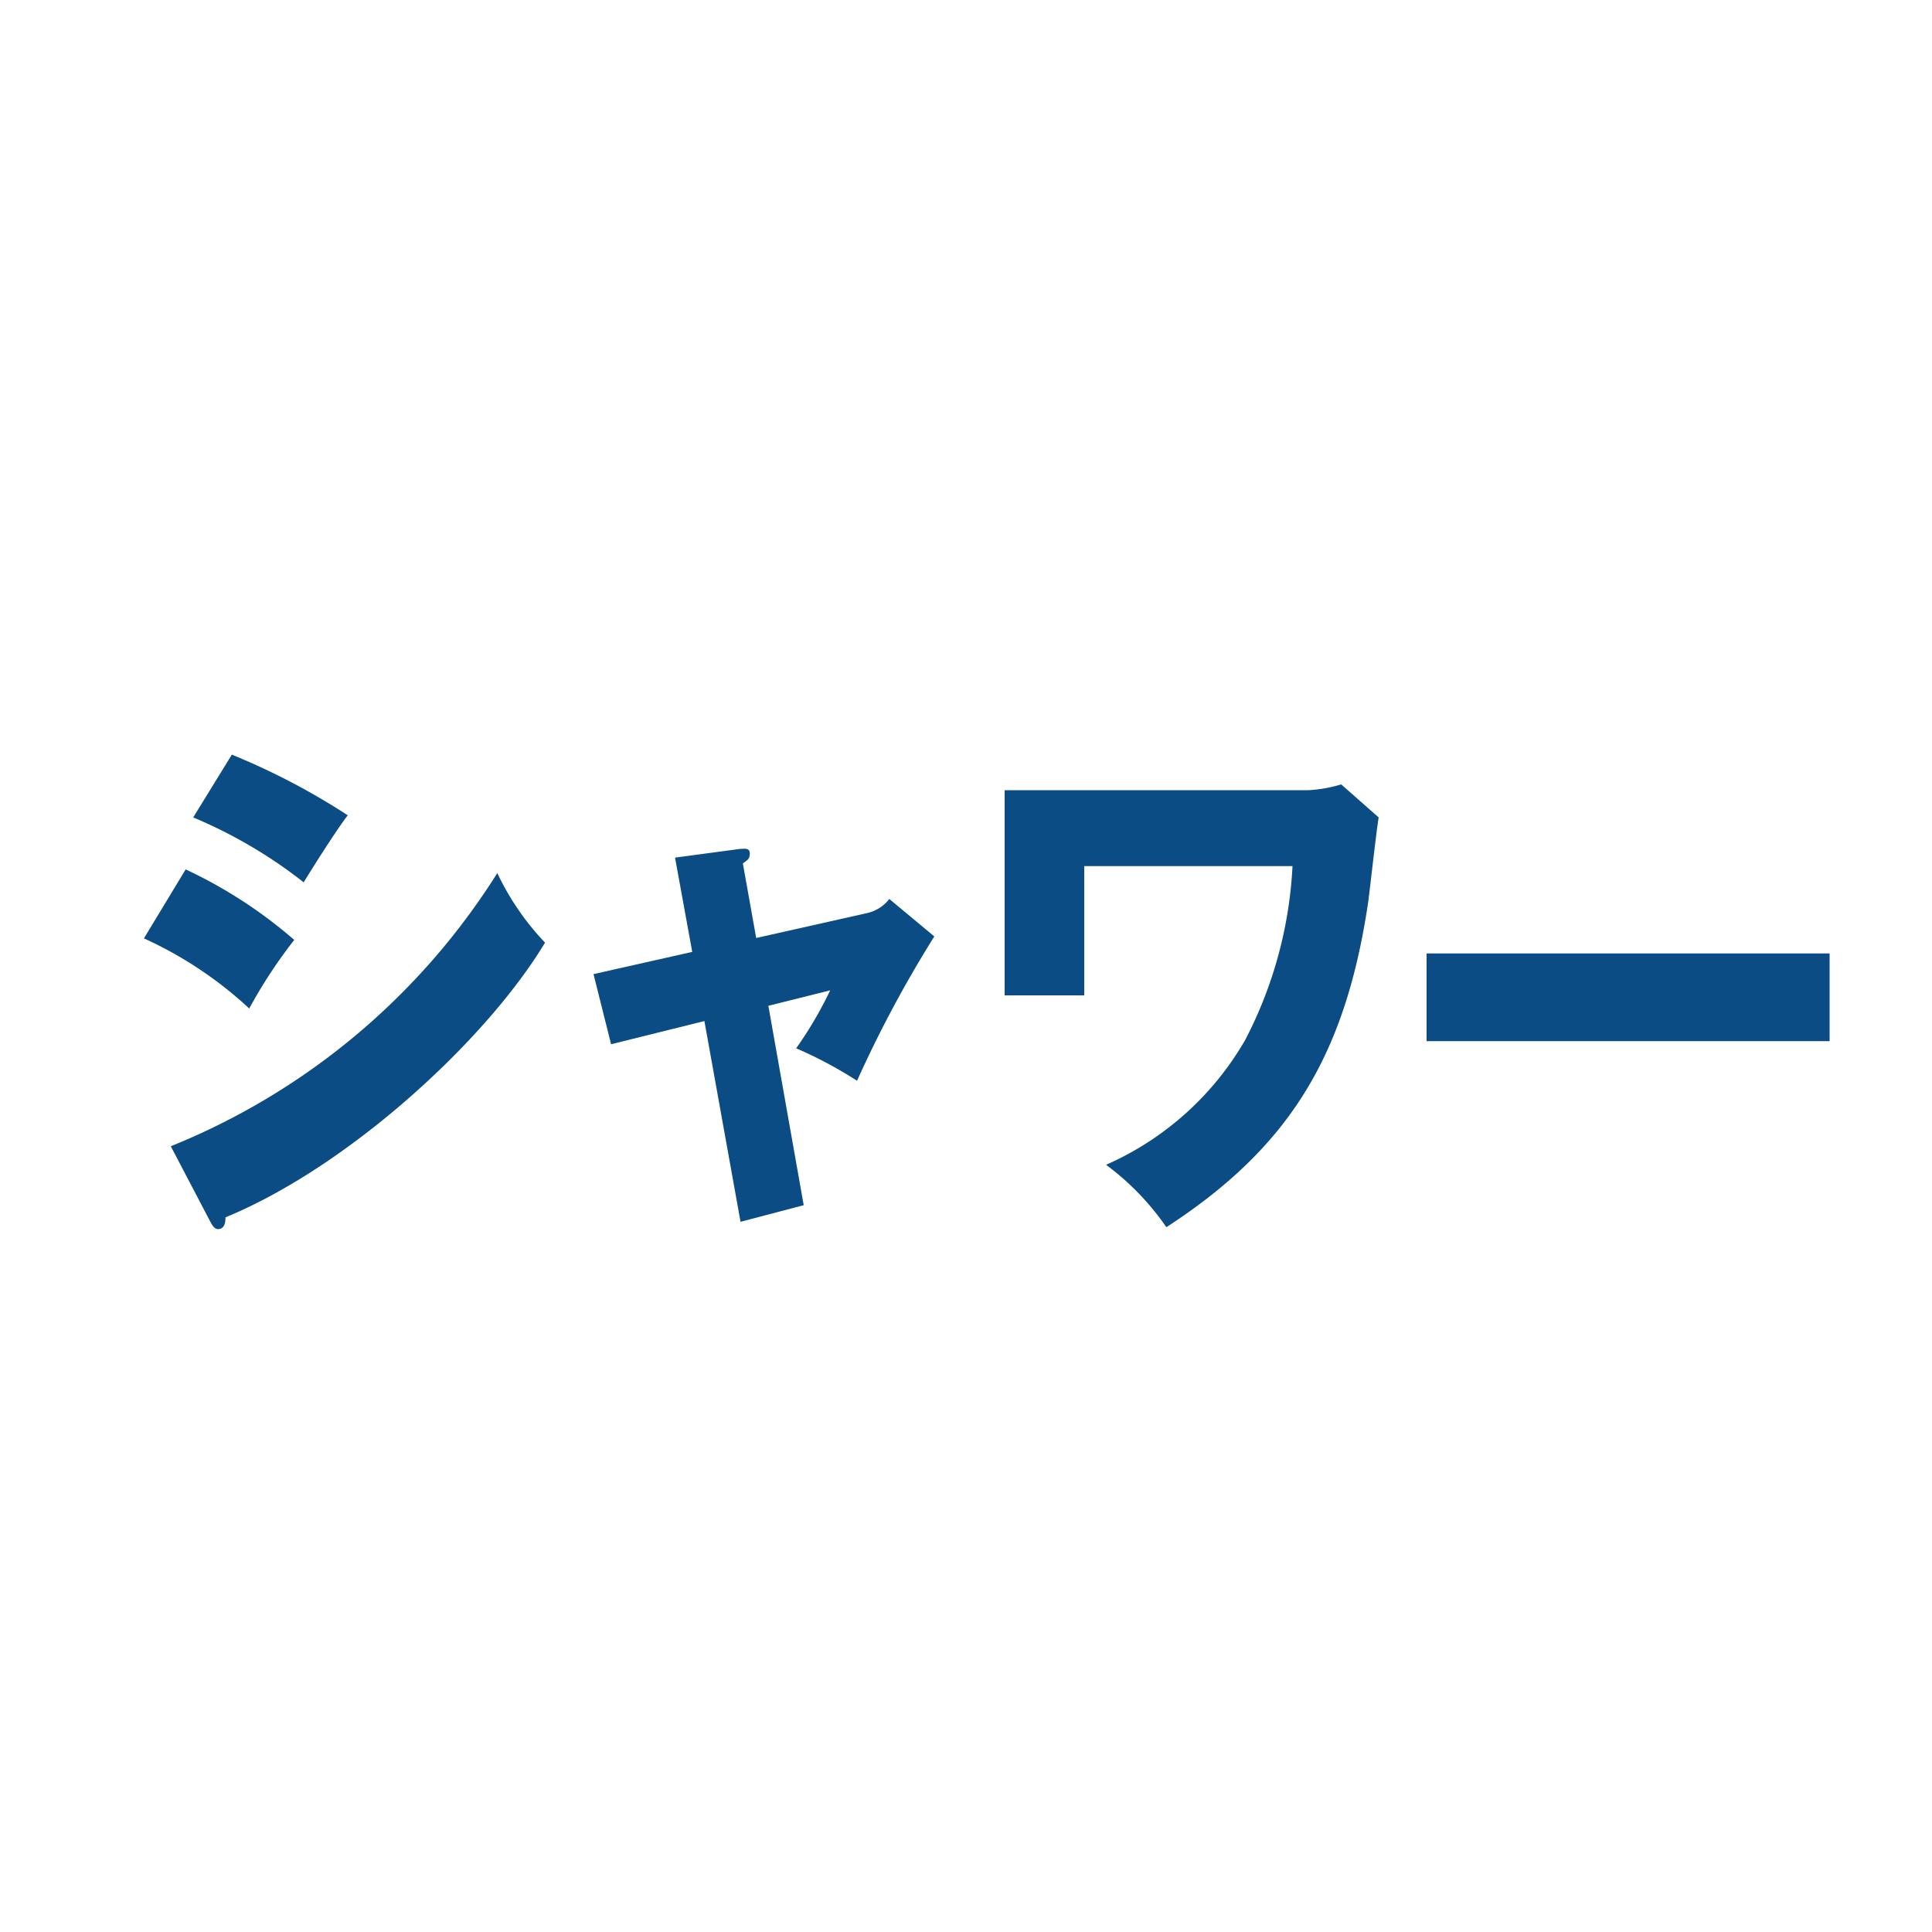
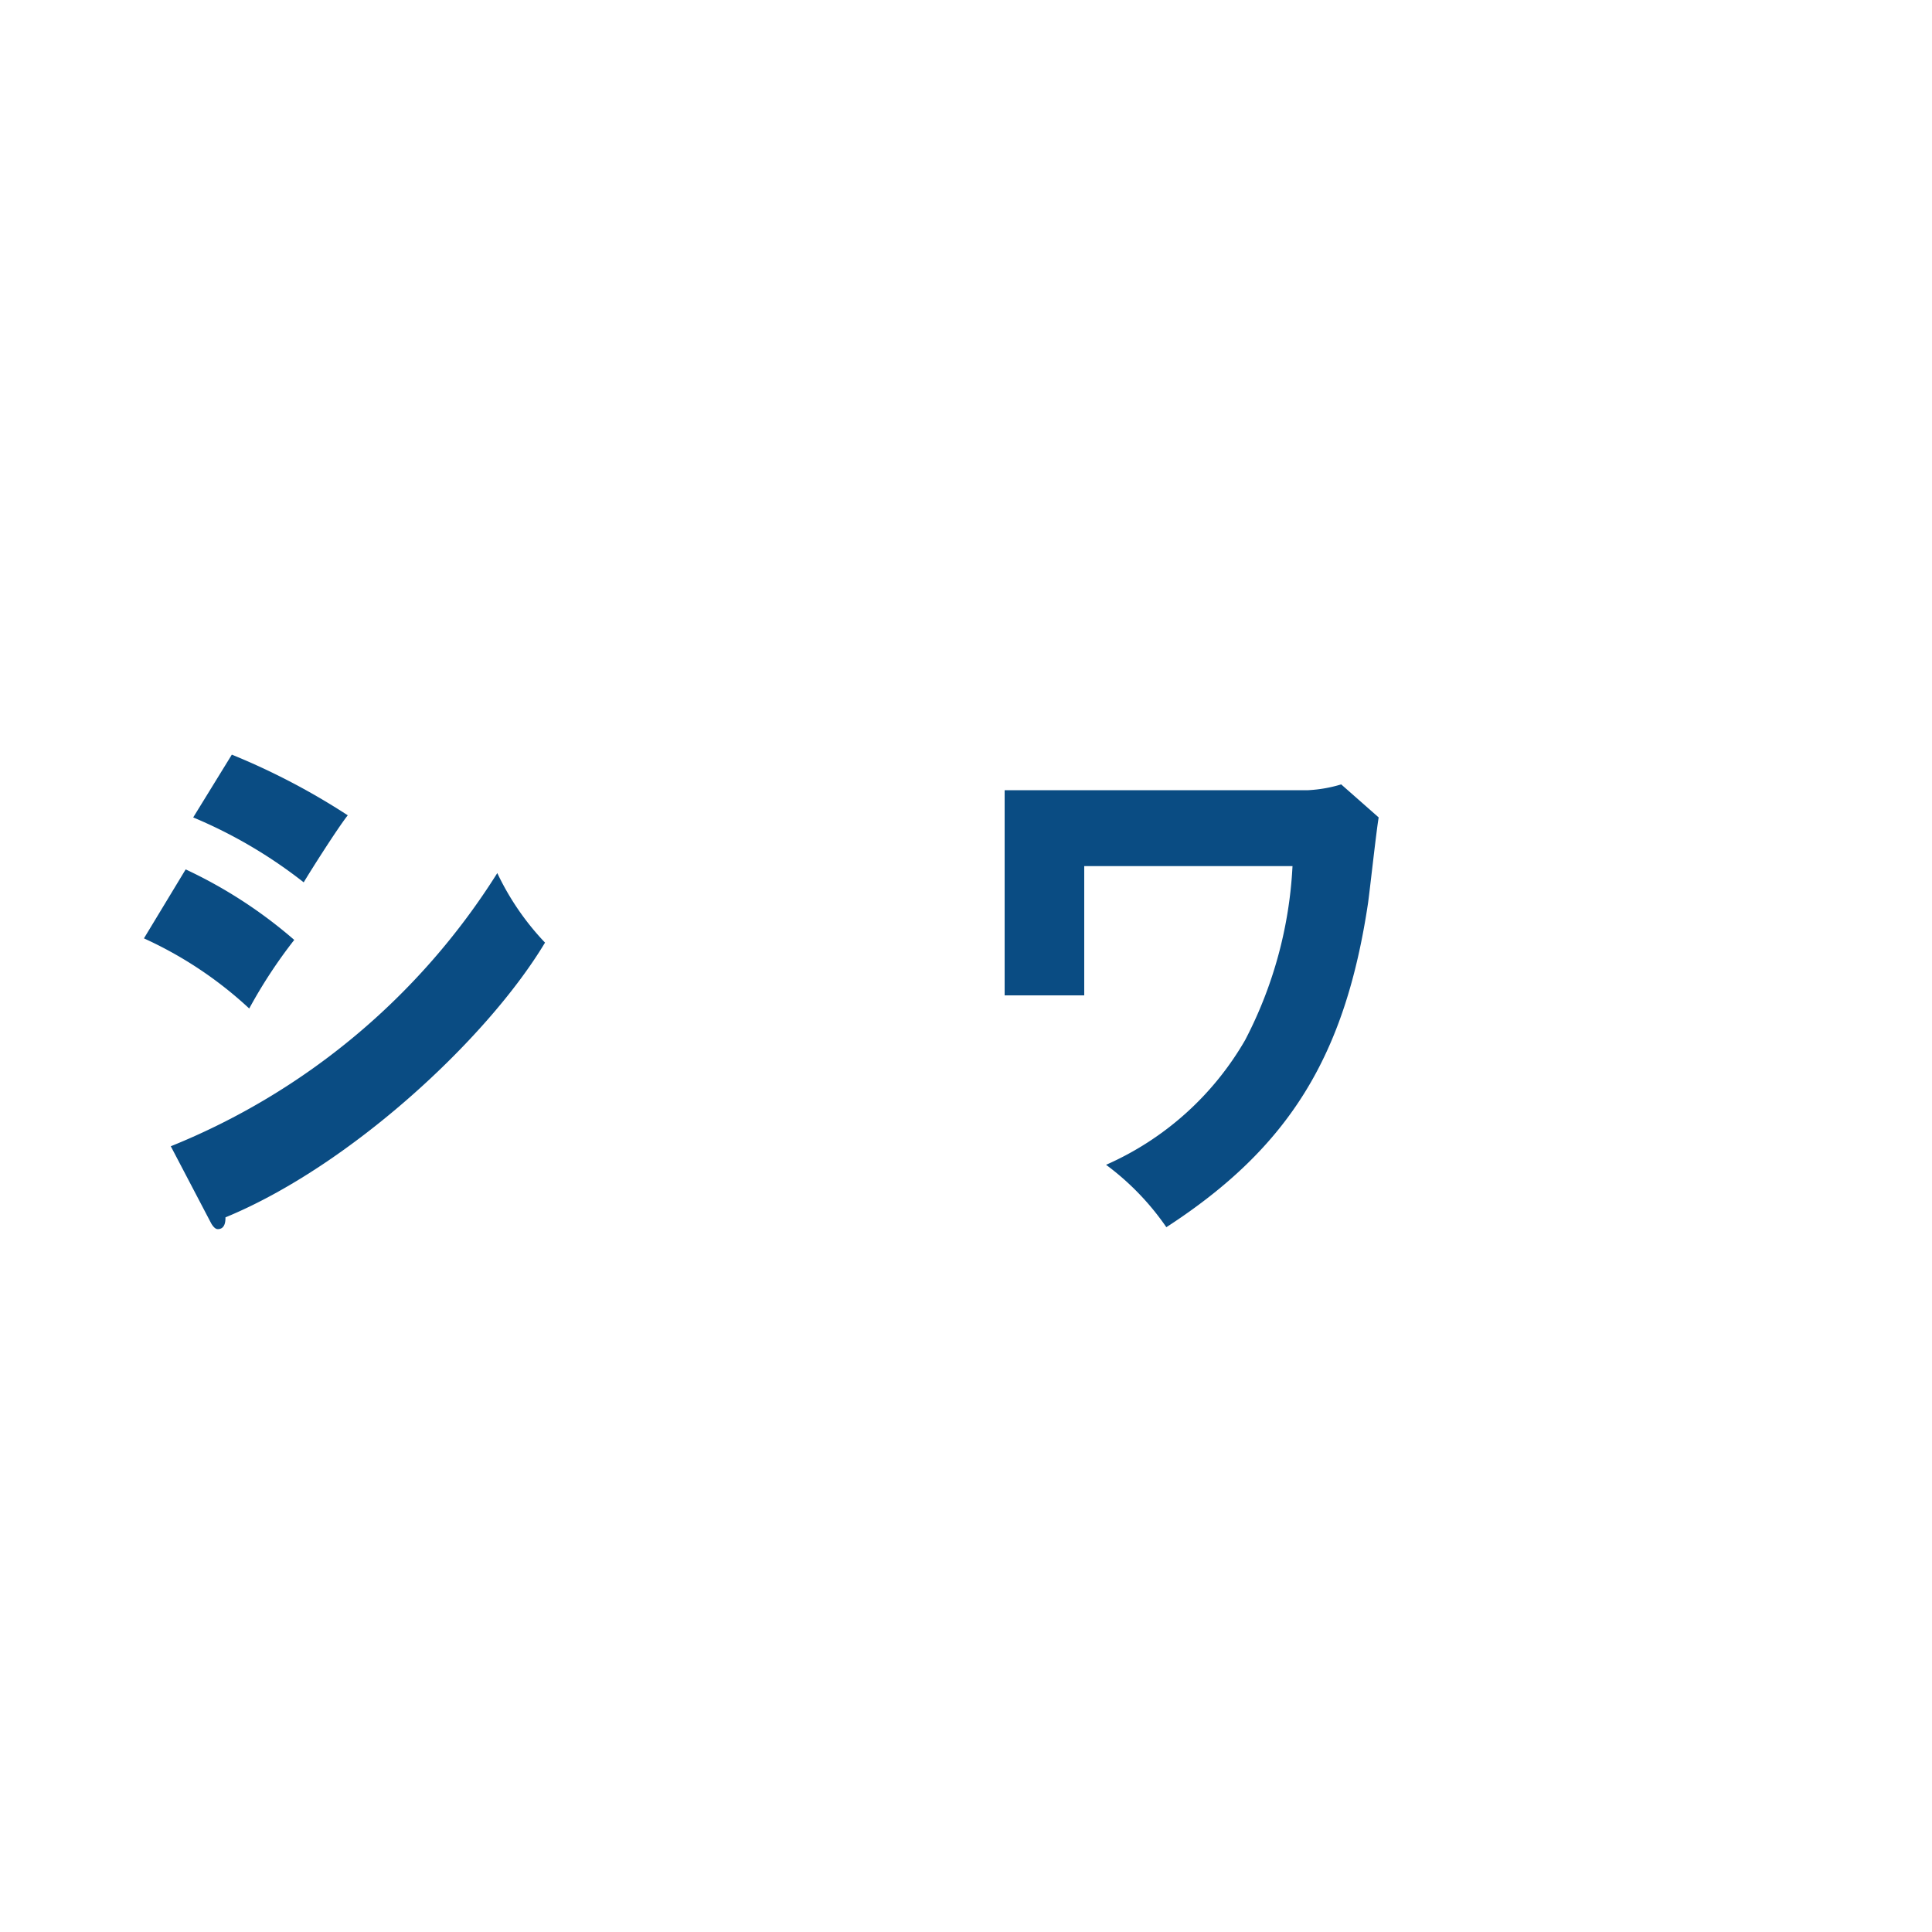
<svg xmlns="http://www.w3.org/2000/svg" id="レイヤー_1" data-name="レイヤー 1" viewBox="0 0 100 100">
  <defs>
    <style>.cls-1{fill:#0a4c83;}</style>
  </defs>
  <title>service_txt_13</title>
  <path class="cls-1" d="M9.61,45a24.17,24.17,0,0,1,5.62,3.65,25.57,25.57,0,0,0-2.33,3.55,20.37,20.37,0,0,0-5.45-3.63ZM8.84,59.33a35.77,35.77,0,0,0,16.9-14.14,13.72,13.72,0,0,0,2.47,3.6c-3,5-10.13,11.58-16.54,14.22,0,.16,0,.61-.4.61-.17,0-.32-.26-.36-.34ZM12,39.06a35.67,35.67,0,0,1,6,3.14c-.51.64-1.95,2.91-2.28,3.47A24.65,24.65,0,0,0,10,42.31Z" />
-   <path class="cls-1" d="M34.94,44.39l3.36-.45c.22,0,.51-.08.51.24s-.19.37-.36.51l.69,3.86,5.79-1.3a2,2,0,0,0,1.1-.72l2.33,1.94a62,62,0,0,0-4,7.47,21.71,21.71,0,0,0-3.15-1.68,20.34,20.34,0,0,0,1.76-3l-3.2.8,1.83,10.32-3.27.86L36.46,52.85l-4.83,1.2-.91-3.63,5.11-1.15Z" />
  <path class="cls-1" d="M67.71,40.9a7.11,7.11,0,0,0,1.71-.3l1.94,1.71c-.12.69-.46,3.79-.55,4.43-1.18,7.89-4.06,12.64-10.44,16.78a13.61,13.61,0,0,0-3.12-3.23,15.54,15.54,0,0,0,7.2-6.46,21.82,21.82,0,0,0,2.45-9H56.12v6.69H52V40.9Z" />
-   <path class="cls-1" d="M94.7,49.35v4.54H73.84V49.35Z" />
</svg>